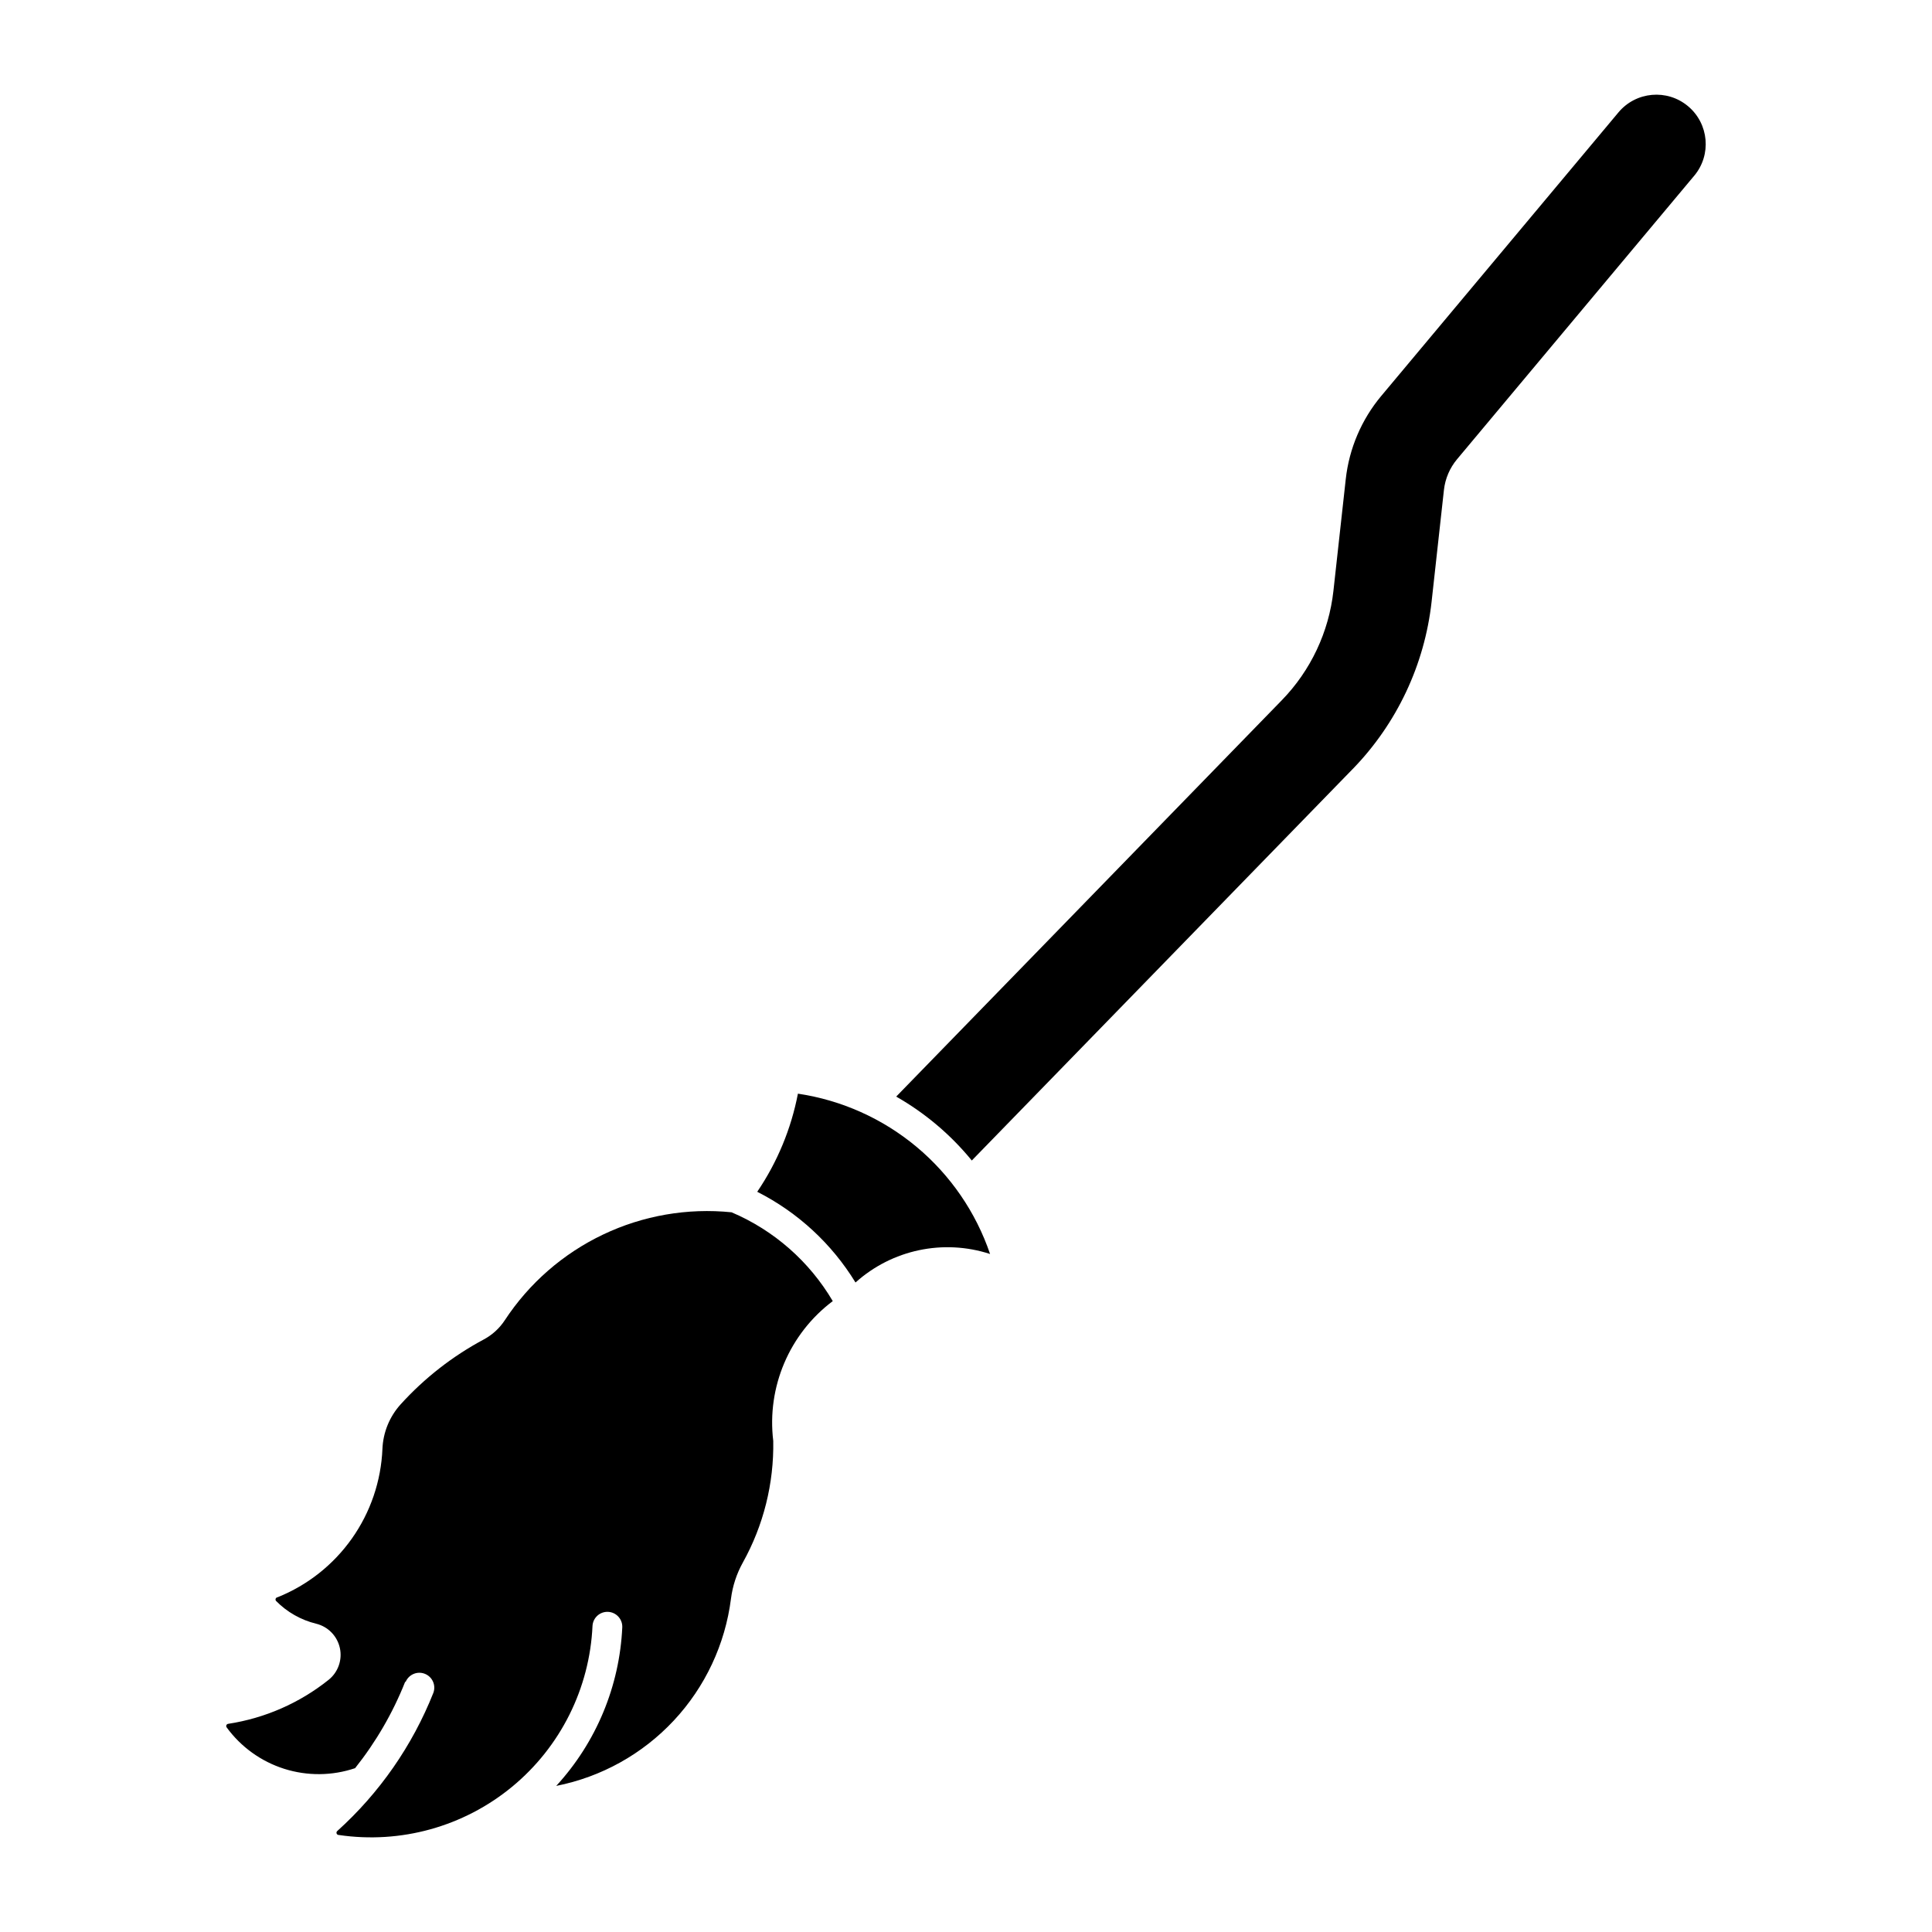
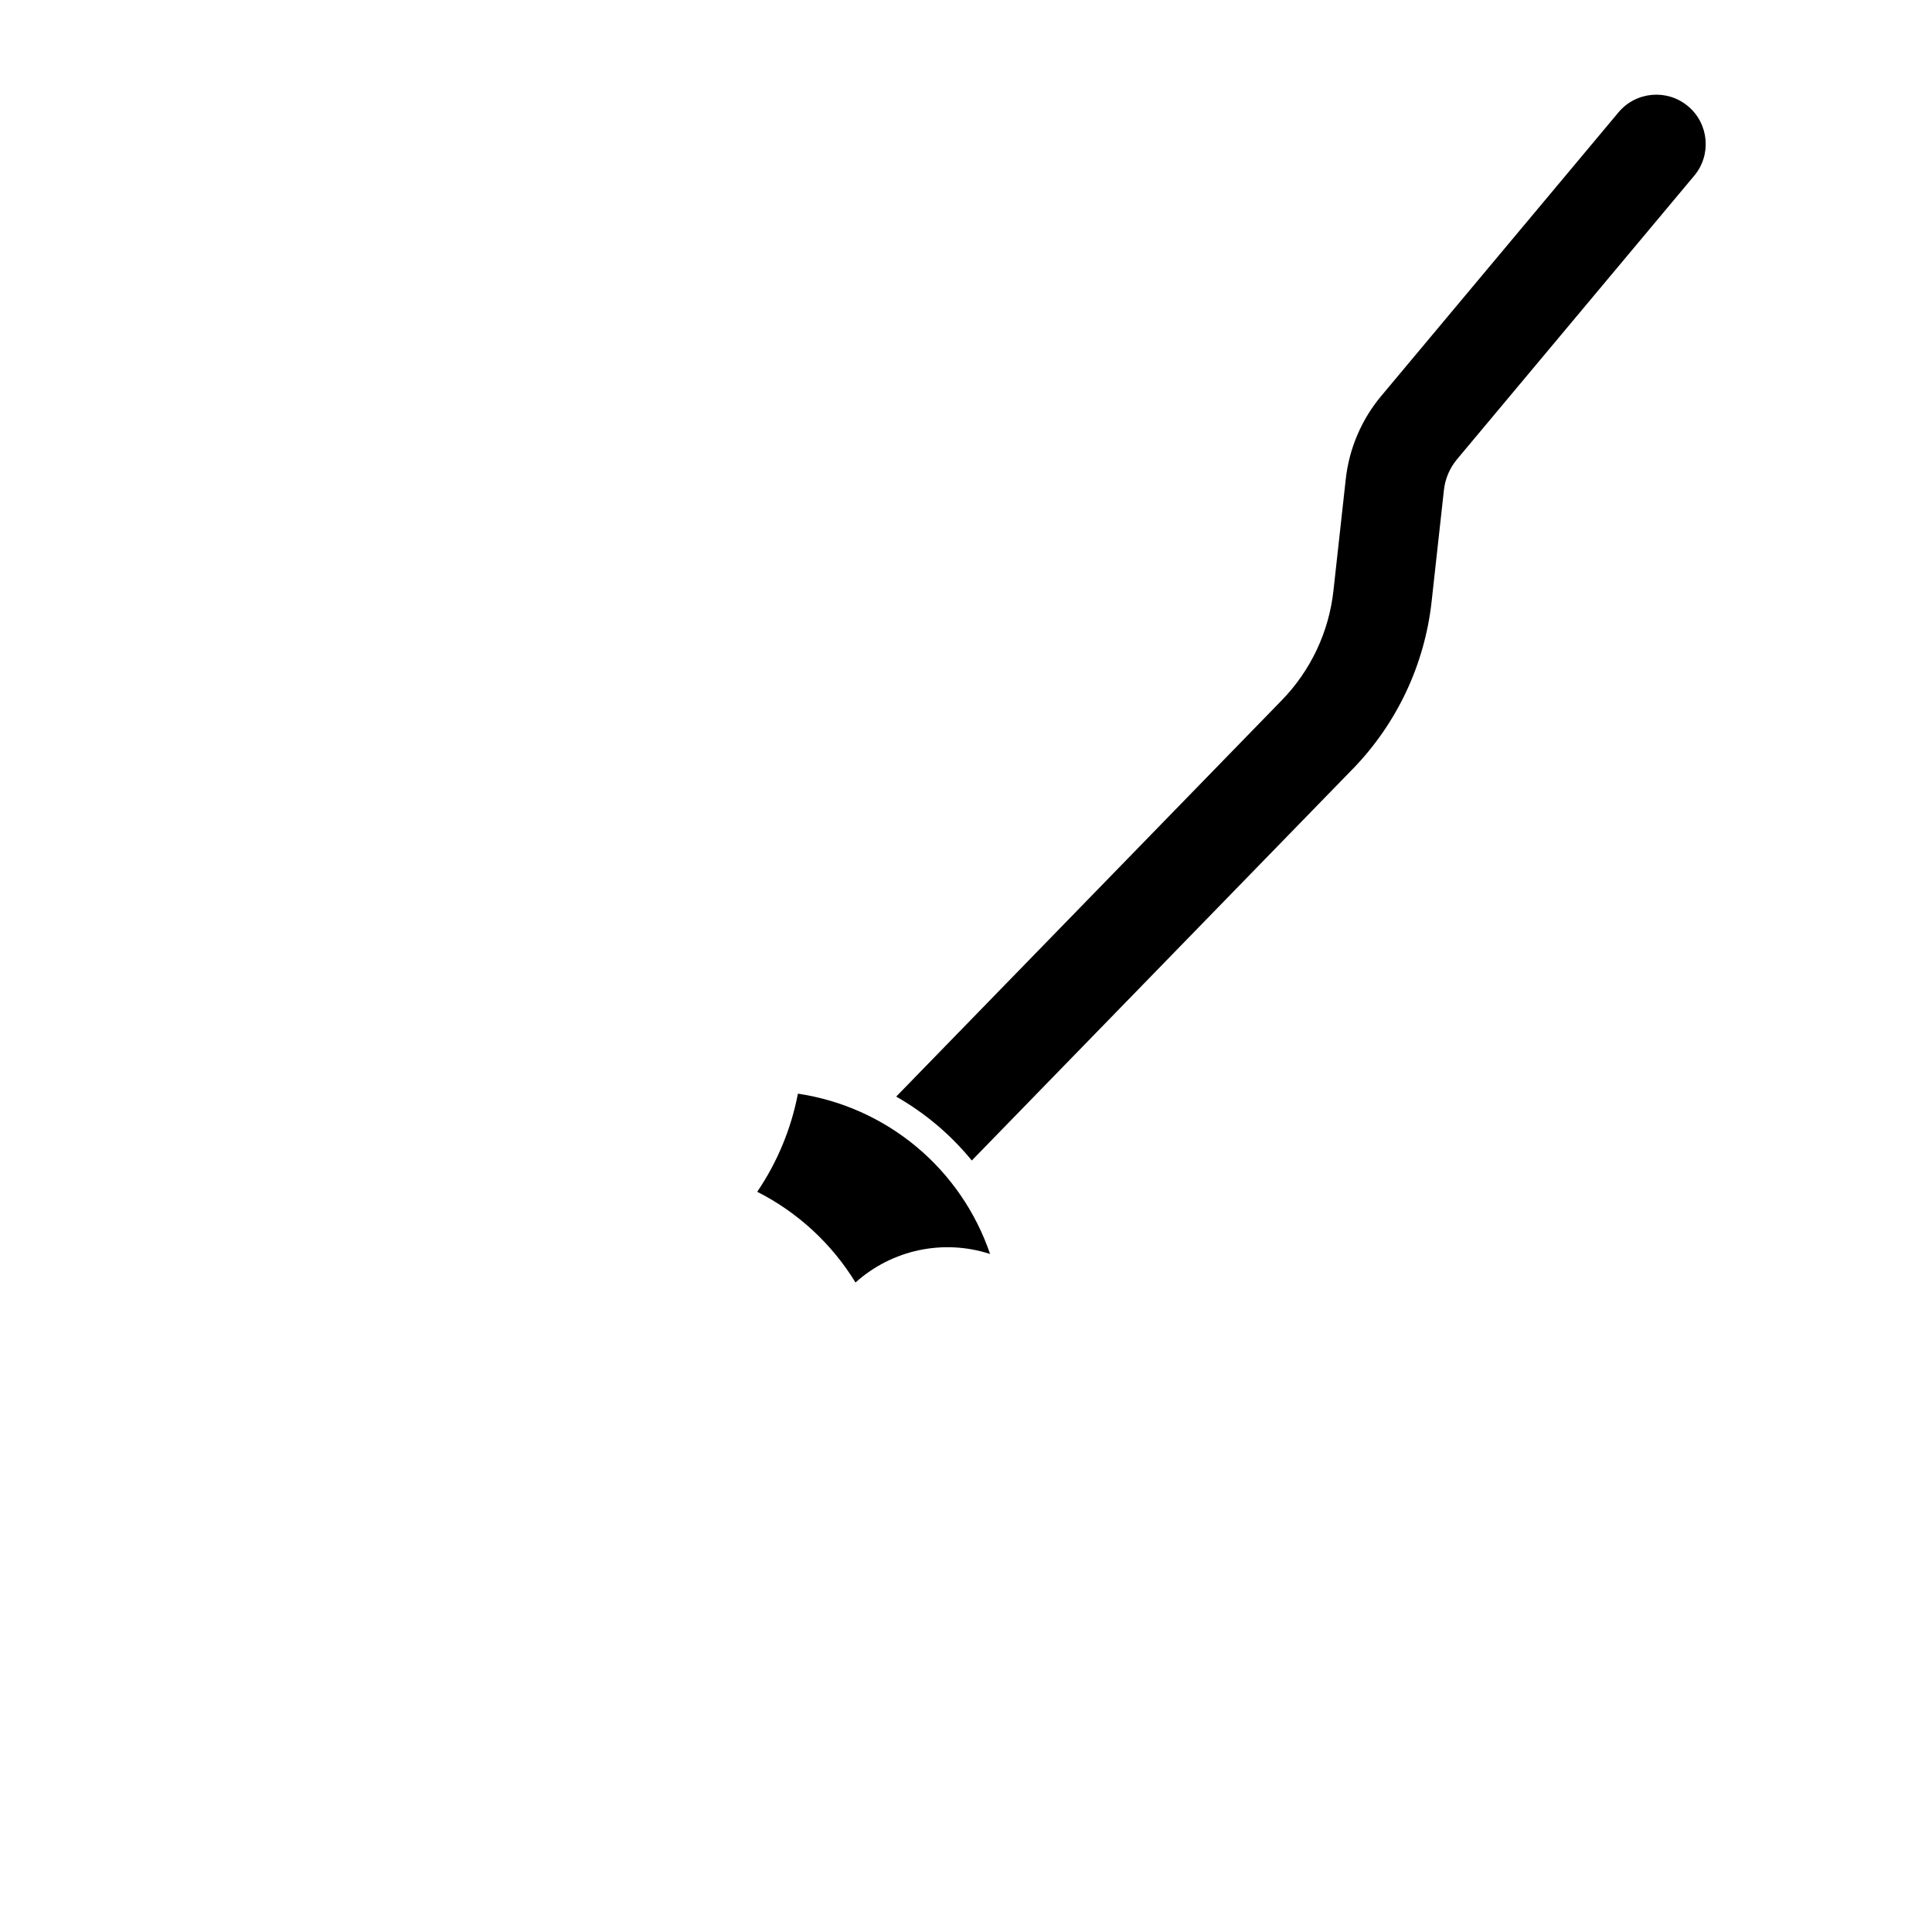
<svg xmlns="http://www.w3.org/2000/svg" fill="#000000" width="800px" height="800px" version="1.1" viewBox="144 144 512 512">
  <g>
-     <path d="m251.37 589.7c-3.269 8.238-7.742 15.949-13.266 22.883-6.086 2.055-12.668 2.109-18.793 0.168-6.121-1.945-11.465-5.793-15.25-10.984-0.121-0.168-0.148-0.391-0.062-0.582 0.082-0.191 0.258-0.324 0.469-0.352 9.73-1.488 18.898-5.5 26.594-11.641 2.535-2.016 3.699-5.301 3.004-8.461-0.695-3.164-3.125-5.656-6.273-6.43-4.039-0.984-7.727-3.078-10.645-6.043-0.137-0.172-0.172-0.402-0.086-0.605 0.082-0.199 0.273-0.34 0.488-0.359 7.93-3.18 14.77-8.586 19.699-15.559 4.934-6.977 7.742-15.227 8.098-23.762 0.18-4.391 1.895-8.578 4.848-11.832 6.293-6.938 13.734-12.746 21.996-17.164 2.258-1.207 4.176-2.957 5.582-5.098 6.441-9.812 15.449-17.668 26.047-22.711 10.598-5.047 22.375-7.086 34.051-5.898 11.227 4.773 20.625 13.023 26.816 23.535-11.496 8.648-17.508 22.773-15.77 37.051 0.199 11.266-2.578 22.383-8.055 32.227-1.652 2.969-2.719 6.227-3.148 9.594-1.539 12.086-6.836 23.379-15.148 32.281-8.312 8.902-19.215 14.965-31.164 17.324 10.602-11.531 16.801-26.434 17.508-42.082 0.055-2.148-1.621-3.945-3.769-4.043s-3.981 1.539-4.121 3.688c-0.75 16.594-8.492 32.098-21.312 42.664-12.816 10.566-29.512 15.211-45.945 12.777-0.246 0-0.465-0.148-0.555-0.375-0.09-0.227-0.027-0.484 0.148-0.652 11.203-10.09 19.926-22.629 25.488-36.641 0.742-2.012-0.258-4.25-2.25-5.039-1.992-0.793-4.254 0.152-5.09 2.125z" />
    <path d="m381.5 434.61c7.664 4.363 14.457 10.105 20.035 16.938l100.91-103.72 0.004 0.004c11.719-12.047 19.086-27.66 20.938-44.367l3.269-29.613c0.332-2.992 1.539-5.824 3.469-8.137l62.859-75.145 0.004 0.004c4.633-5.543 3.898-13.797-1.645-18.434-5.543-4.637-13.793-3.902-18.434 1.641l-62.859 75.145v-0.004c-5.238 6.266-8.512 13.934-9.41 22.047l-3.269 29.613c-1.211 10.922-6.027 21.125-13.688 28.996z" />
    <path d="m406.38 476.32c-3.766-11.078-10.512-20.902-19.492-28.398-8.984-7.492-19.859-12.367-31.43-14.09-1.793 9.312-5.461 18.16-10.785 26.004 10.742 5.441 19.758 13.766 26.043 24.039 9.684-8.707 23.277-11.59 35.664-7.555z" />
  </g>
</svg>